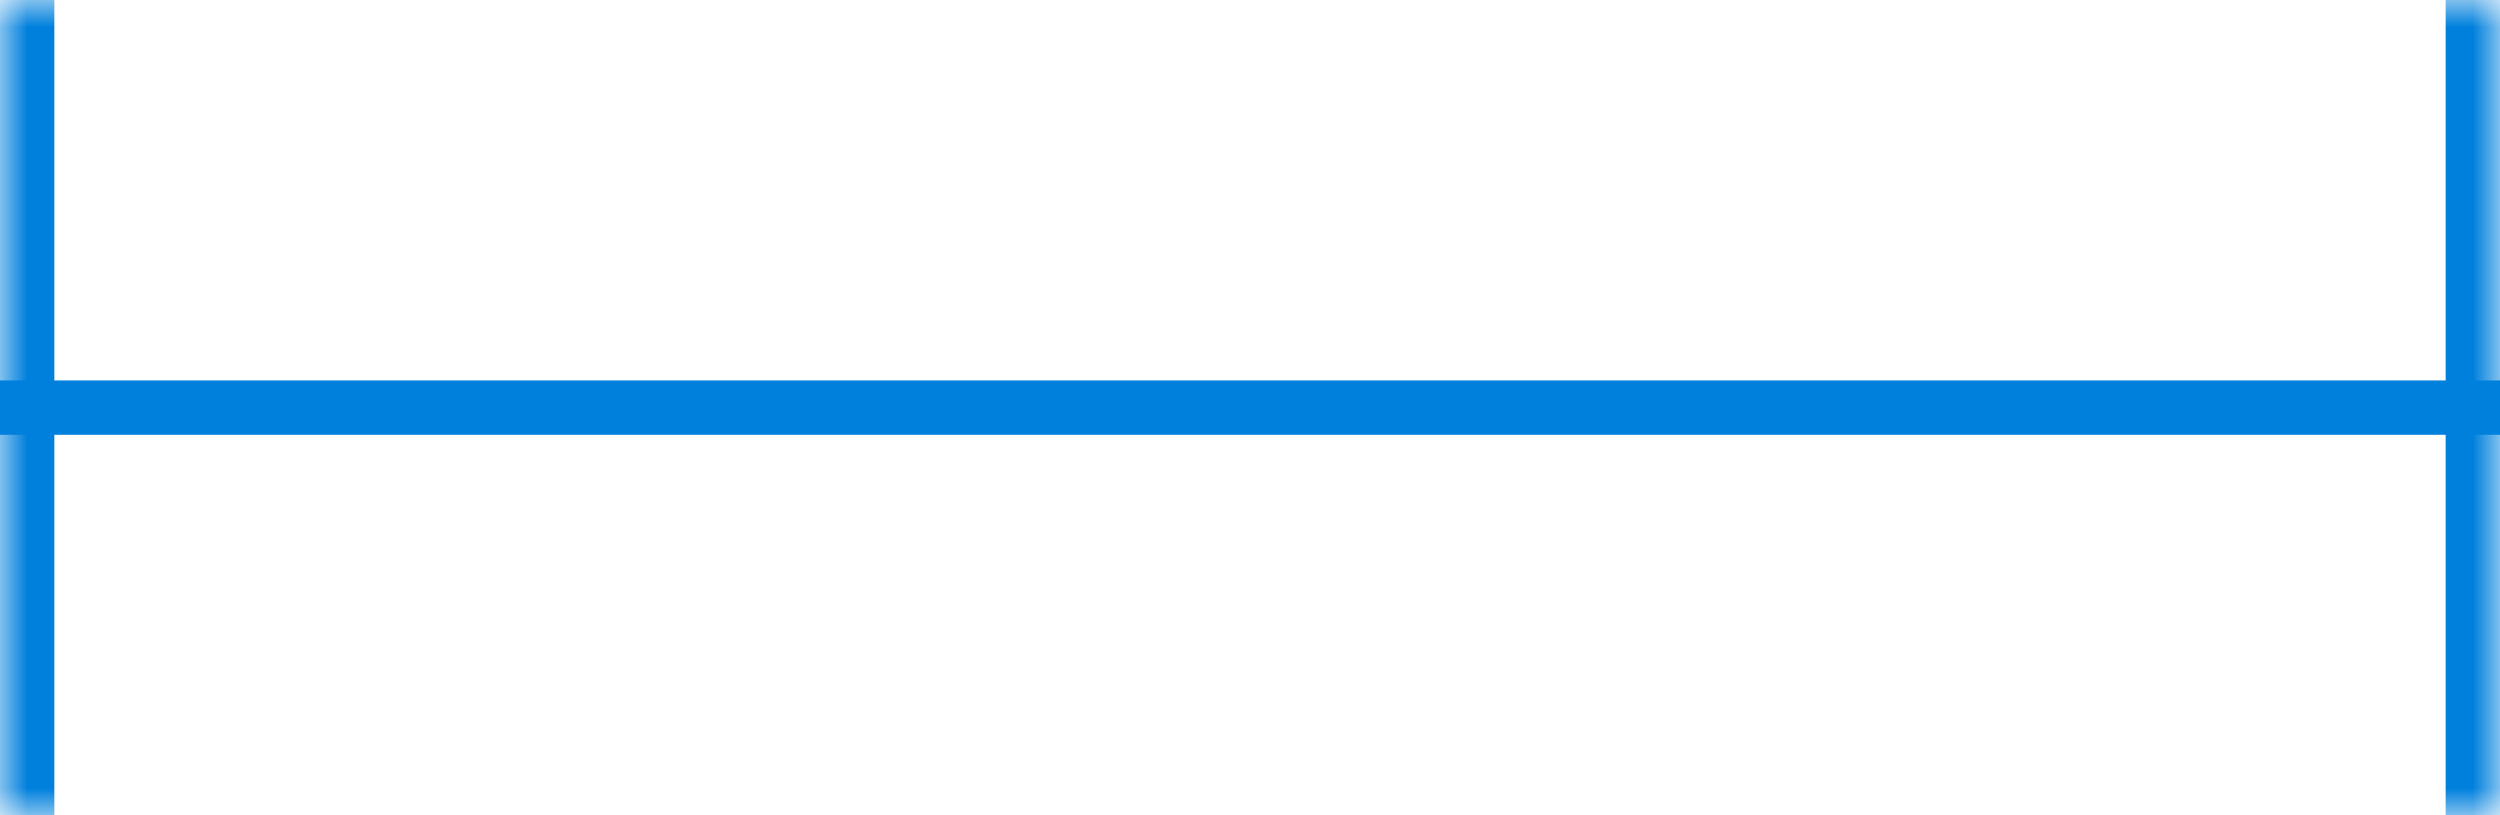
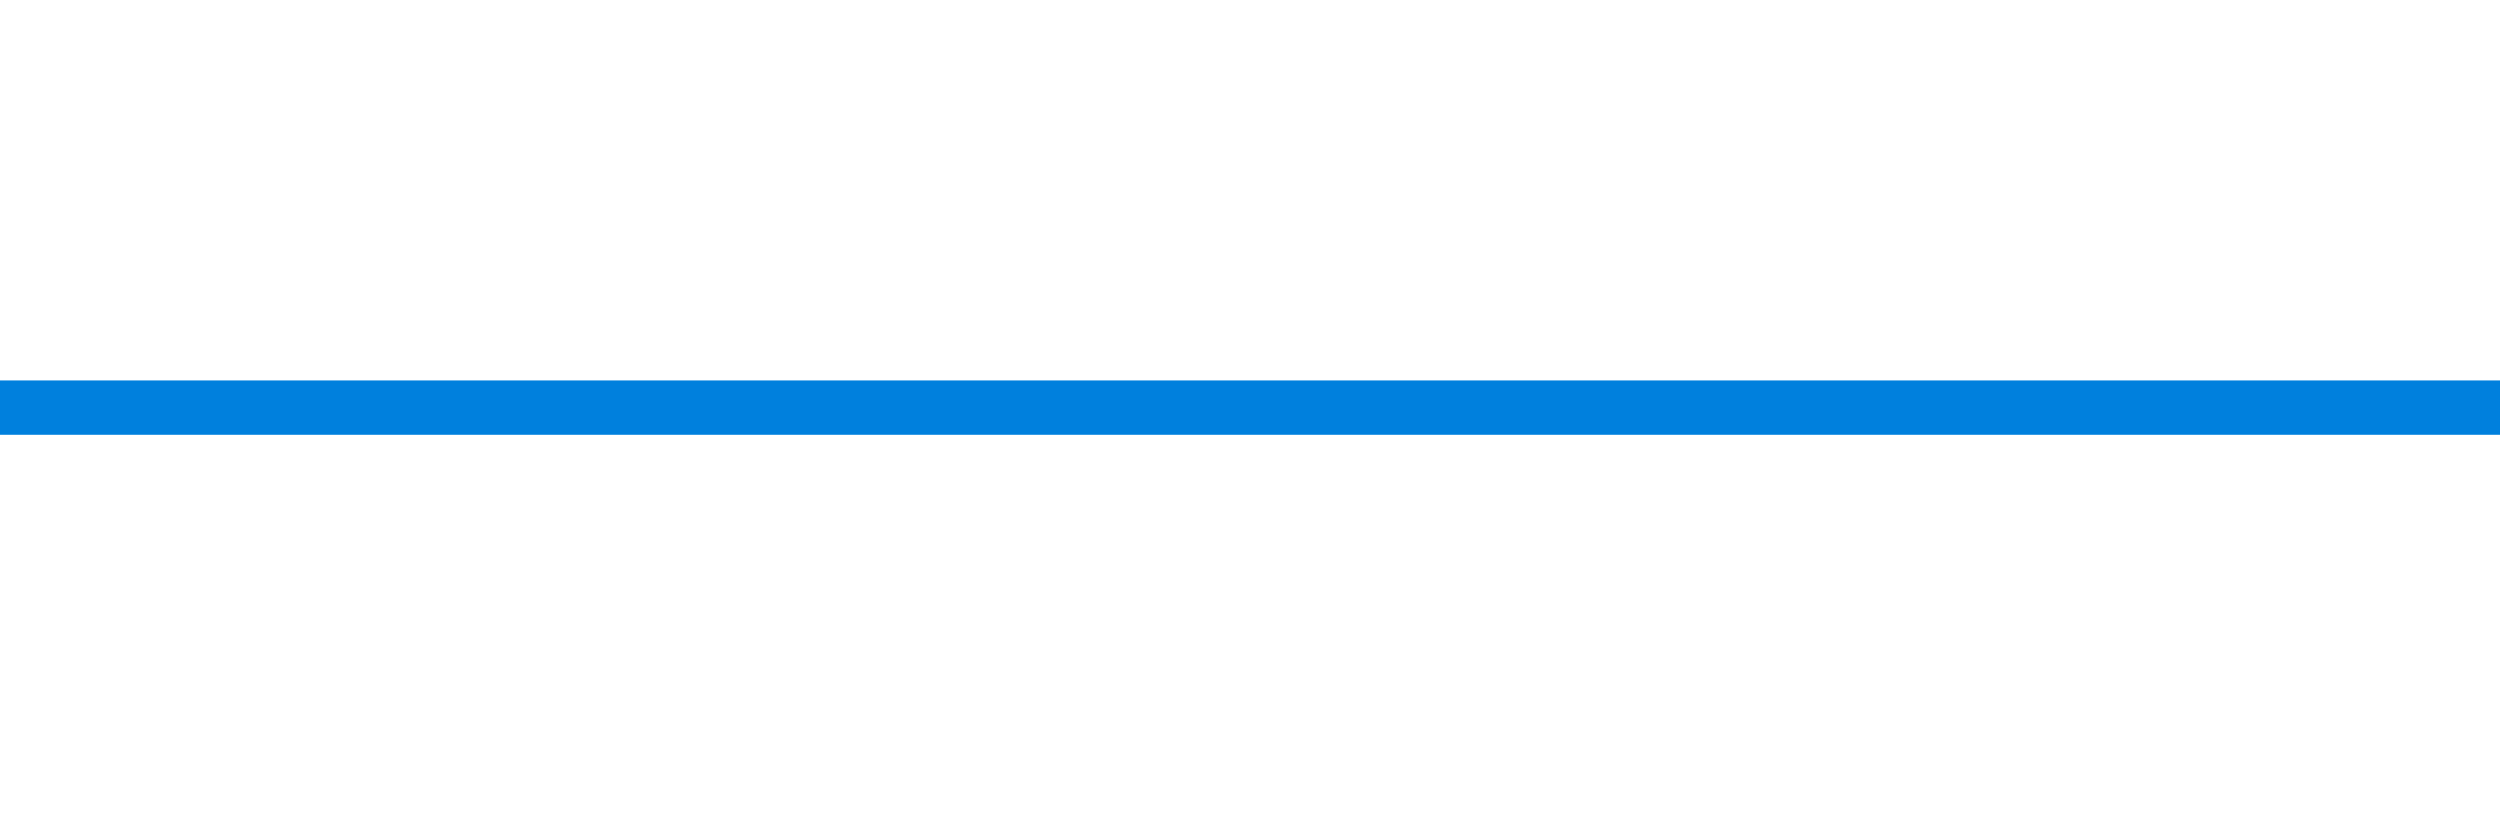
<svg xmlns="http://www.w3.org/2000/svg" fill="none" height="100%" overflow="visible" preserveAspectRatio="none" style="display: block;" viewBox="0 0 46 15" width="100%">
  <g id=".DS anatomy spacing-meter-marker">
    <mask fill="white" id="path-1-inside-1_0_25058">
-       <path d="M0 0H46V15H0V0Z" />
-     </mask>
-     <path d="M46 0H45V15H46H47V0H46ZM0 15H1V0H0H-1V15H0Z" fill="#0080DD" mask="url(#path-1-inside-1_0_25058)" />
+       </mask>
+     <path d="M46 0H45V15H46H47V0H46ZM0 15H1V0H0H-1H0Z" fill="#0080DD" mask="url(#path-1-inside-1_0_25058)" />
    <line id="Line" stroke="#0080DD" x2="46" y1="7.5" y2="7.5" />
  </g>
</svg>